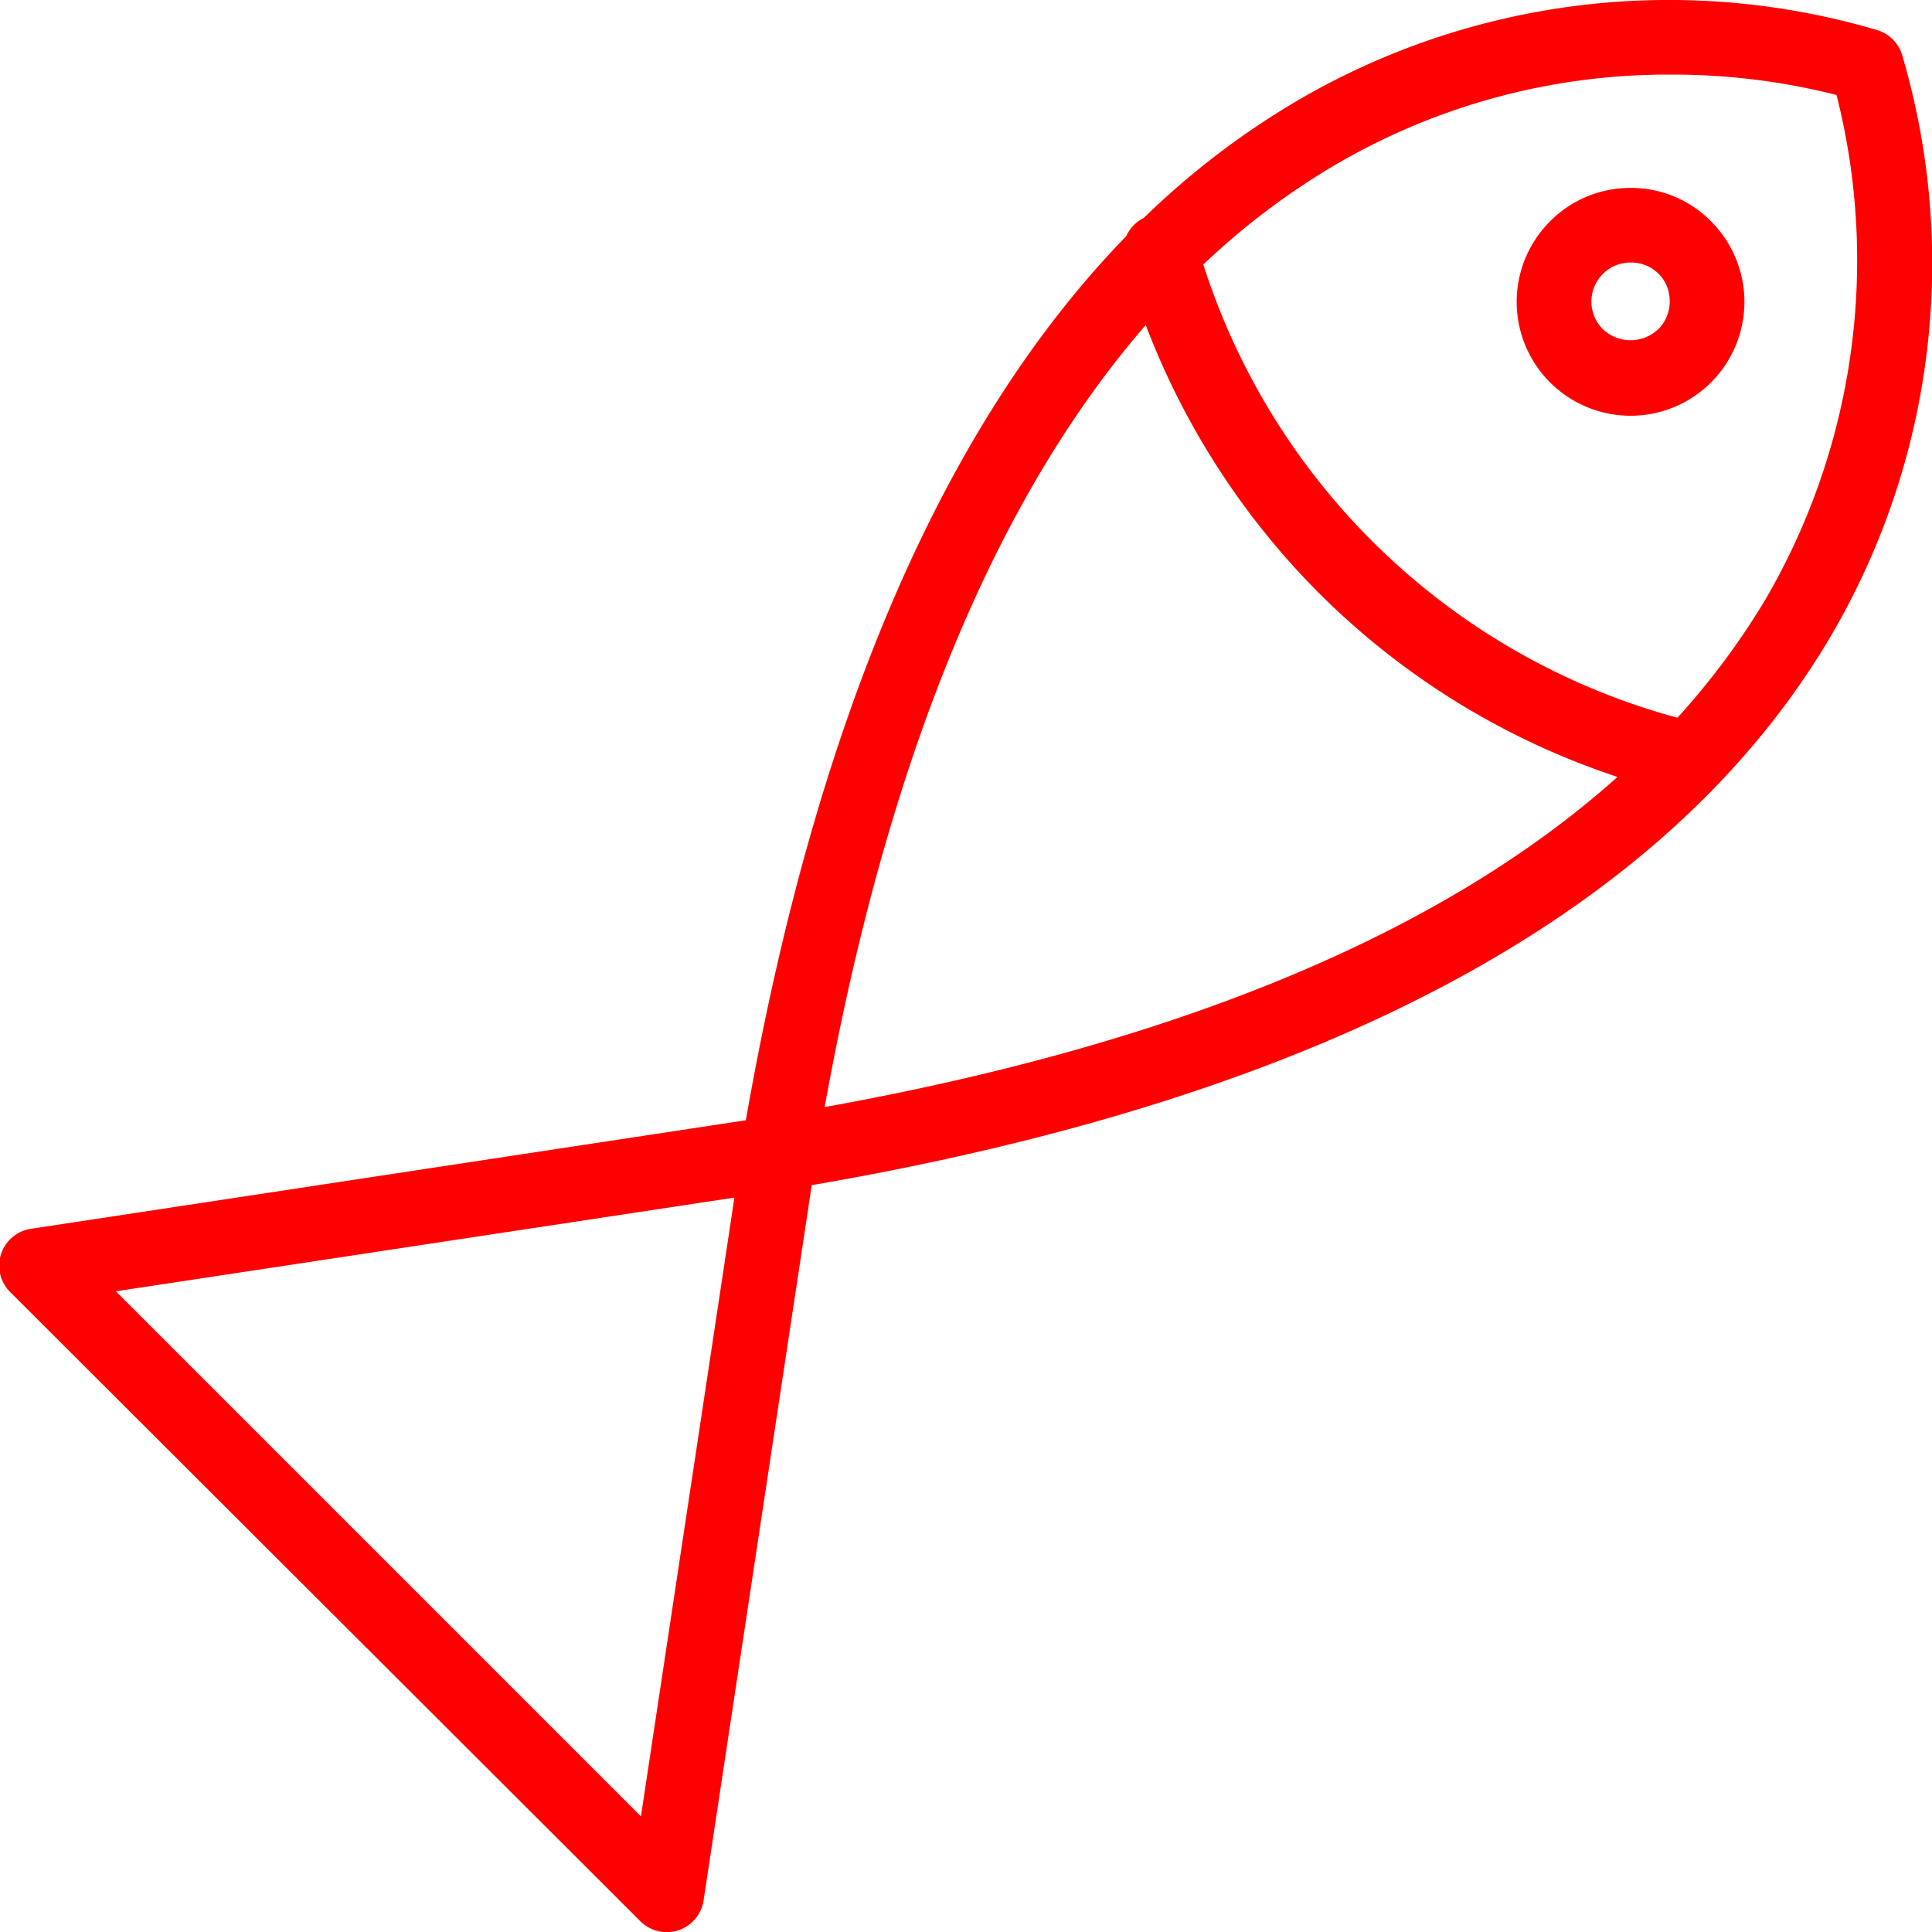
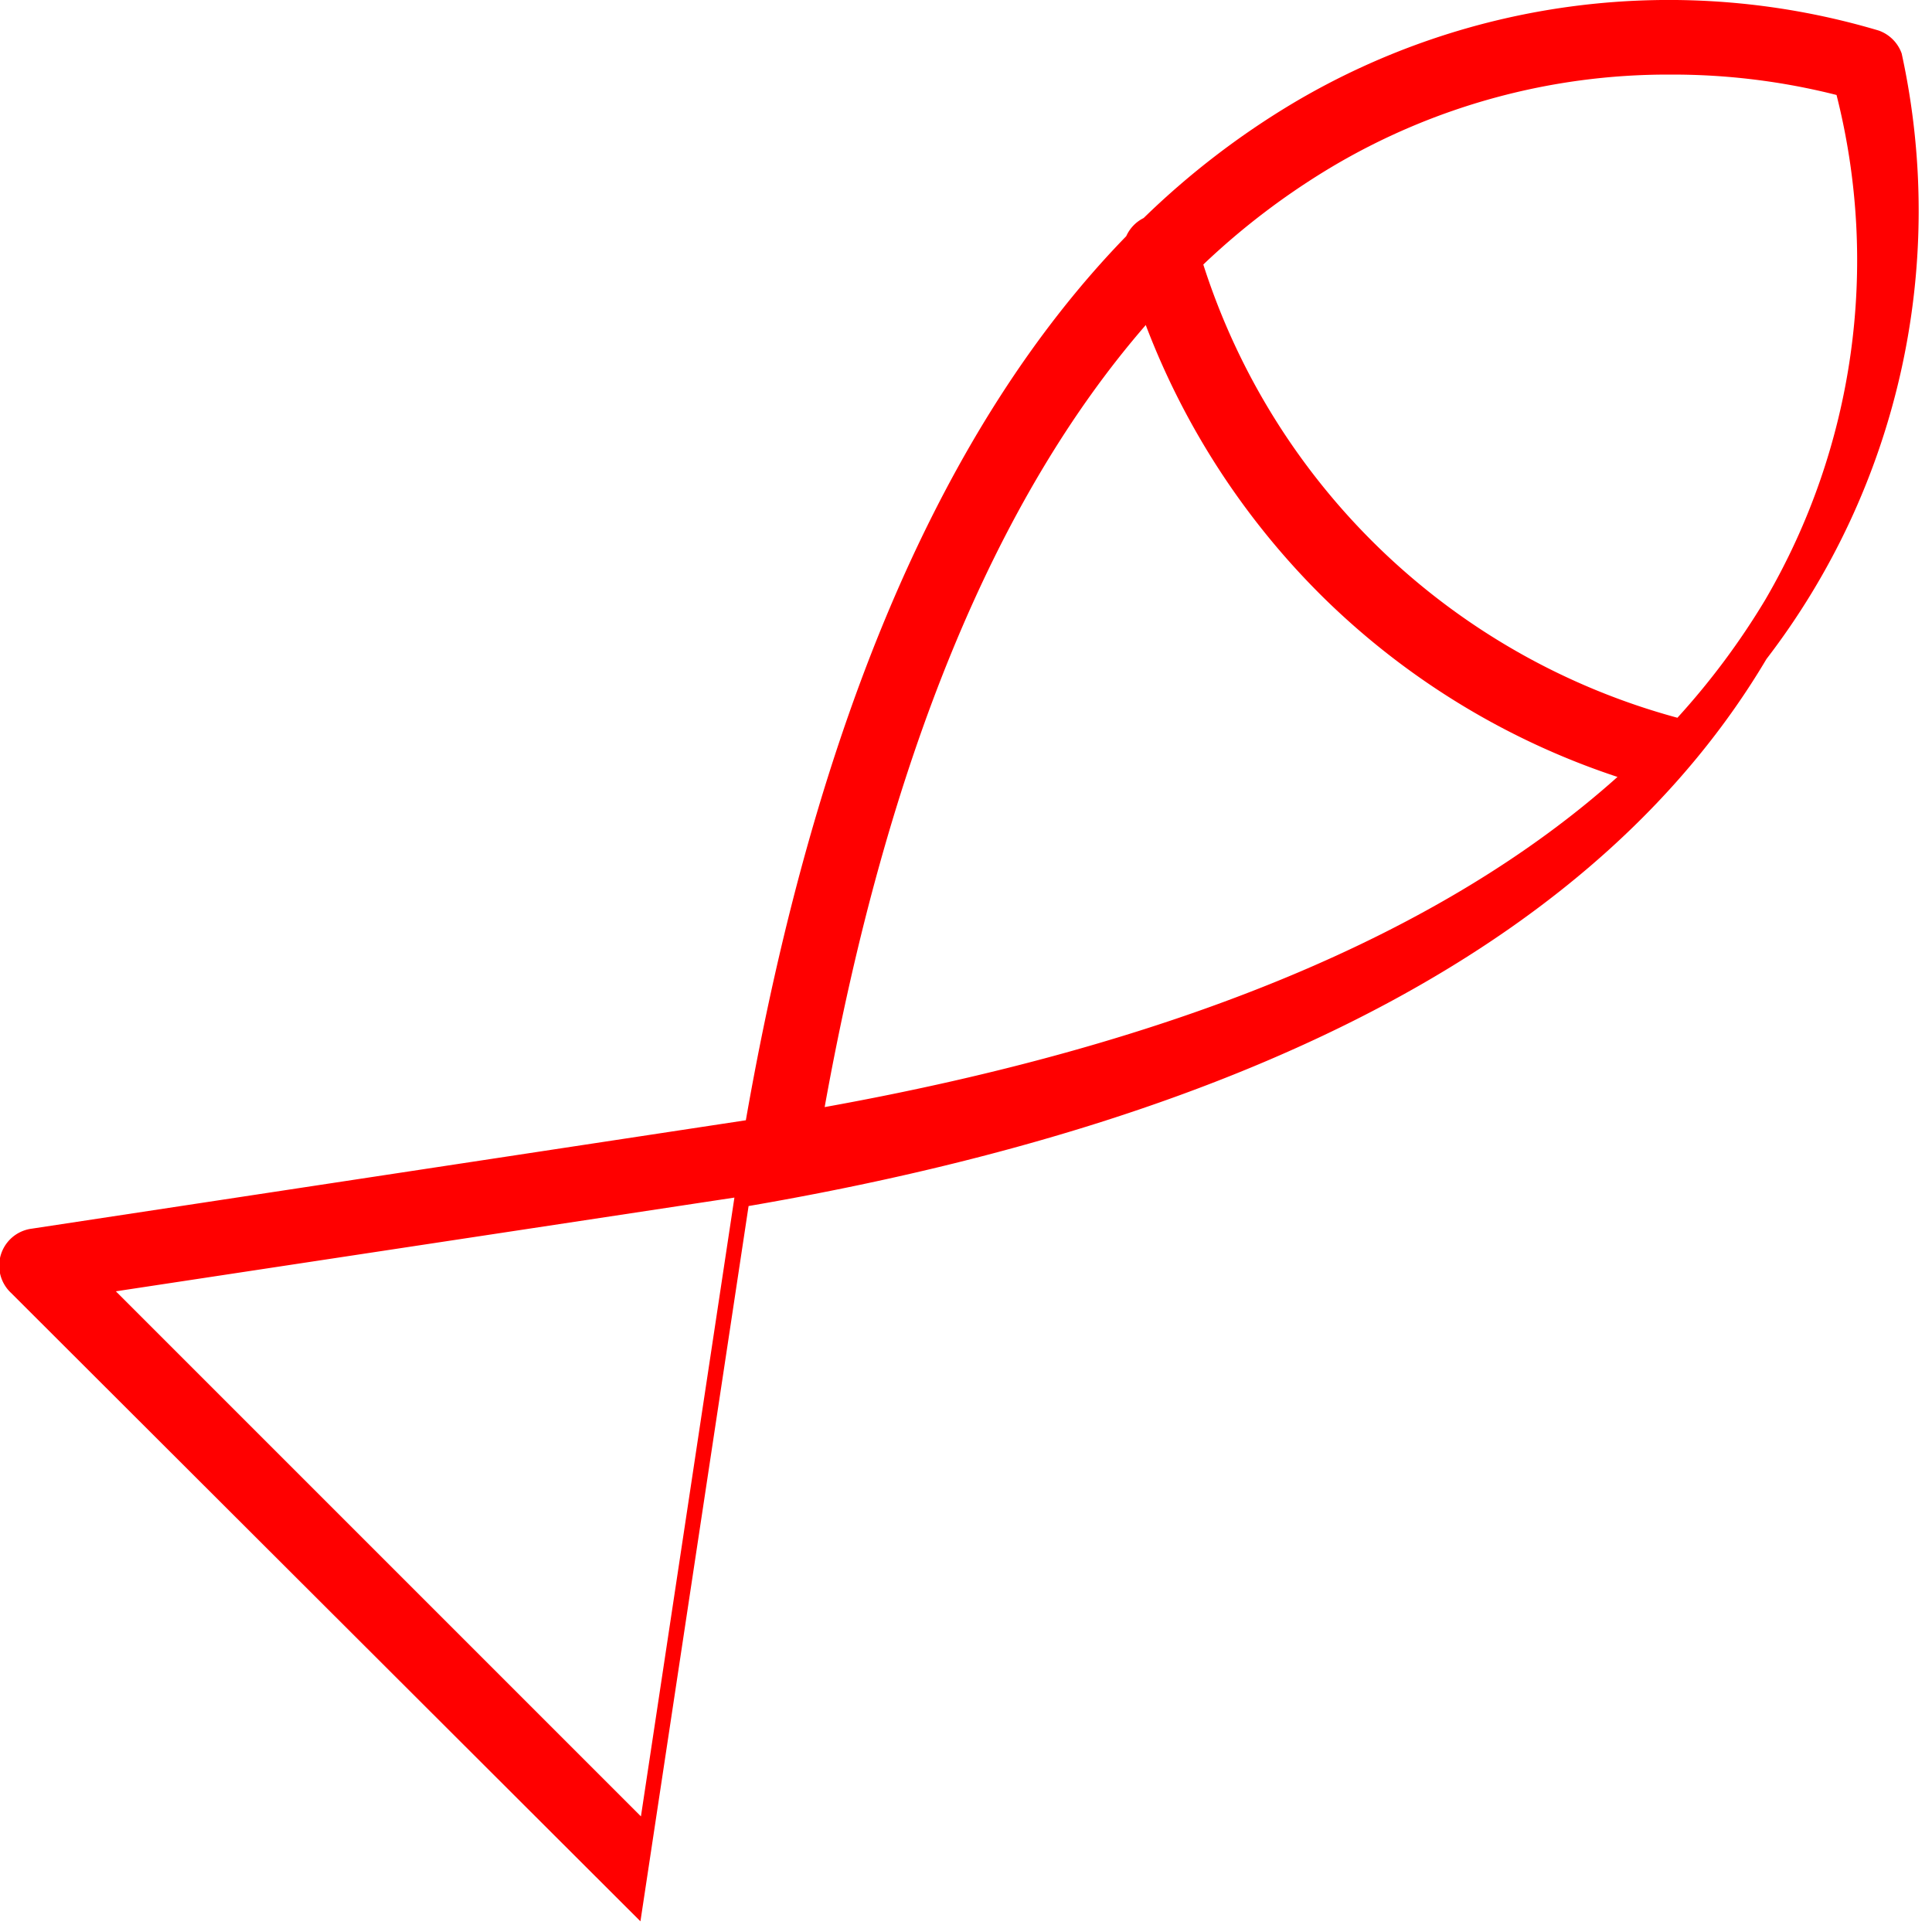
<svg xmlns="http://www.w3.org/2000/svg" viewBox="0 0 77.71 77.72">
  <defs>
    <style>.cls-1{fill:red;}</style>
  </defs>
  <g id="Ebene_2" data-name="Ebene 2">
    <g id="Ebene_1-2" data-name="Ebene 1">
-       <path class="cls-1" d="M76.49,2.15a1.52,1.52,0,0,0-.92-.92A29.59,29.59,0,0,0,52.06,4.12,32.52,32.52,0,0,0,46,8.77a1.5,1.5,0,0,0-.7.73C37.93,17.08,32.81,29,30,45.06L1.28,49.42A1.5,1.5,0,0,0,.44,52L25.76,77.28a1.5,1.5,0,0,0,2.54-.84l4.35-28.77c20.6-3.54,34.38-10.94,40.94-22A29.61,29.61,0,0,0,76.49,2.15ZM25.78,73.06,4.66,51.94l24.88-3.77Zm20.3-60a30.72,30.72,0,0,0,7.27,11.09,30.56,30.56,0,0,0,11.71,7.1c-7,6.27-17.68,10.72-31.89,13.28C35.68,30.61,40,20.09,46.08,13.08ZM71,24.13a29.9,29.9,0,0,1-3.53,4.74A27.6,27.6,0,0,1,48.4,10.64a29.21,29.21,0,0,1,5.14-3.91A26.45,26.45,0,0,1,67.18,3a26.85,26.85,0,0,1,6.69.82A27.07,27.07,0,0,1,71,24.13Z" />
-       <path class="cls-1" d="M65.59,7.56A4.53,4.53,0,0,0,62.35,8.9a4.58,4.58,0,1,0,6.47,0A4.51,4.51,0,0,0,65.59,7.56Zm1.11,5.68a1.62,1.62,0,0,1-2.23,0,1.57,1.57,0,0,1,1.12-2.68A1.55,1.55,0,0,1,66.7,11h0a1.53,1.53,0,0,1,.46,1.11A1.55,1.55,0,0,1,66.7,13.24Z" />
+       <path class="cls-1" d="M76.49,2.15a1.52,1.52,0,0,0-.92-.92A29.59,29.59,0,0,0,52.06,4.12,32.52,32.52,0,0,0,46,8.77a1.5,1.5,0,0,0-.7.73C37.93,17.08,32.81,29,30,45.06L1.28,49.42A1.5,1.5,0,0,0,.44,52L25.76,77.28l4.35-28.77c20.6-3.54,34.38-10.94,40.94-22A29.61,29.61,0,0,0,76.49,2.15ZM25.78,73.06,4.66,51.94l24.88-3.77Zm20.3-60a30.72,30.72,0,0,0,7.27,11.09,30.56,30.56,0,0,0,11.71,7.1c-7,6.27-17.68,10.72-31.89,13.28C35.68,30.61,40,20.09,46.08,13.08ZM71,24.13a29.9,29.9,0,0,1-3.53,4.74A27.6,27.6,0,0,1,48.4,10.64a29.21,29.21,0,0,1,5.14-3.91A26.45,26.45,0,0,1,67.18,3a26.85,26.85,0,0,1,6.69.82A27.07,27.07,0,0,1,71,24.13Z" />
    </g>
  </g>
</svg>